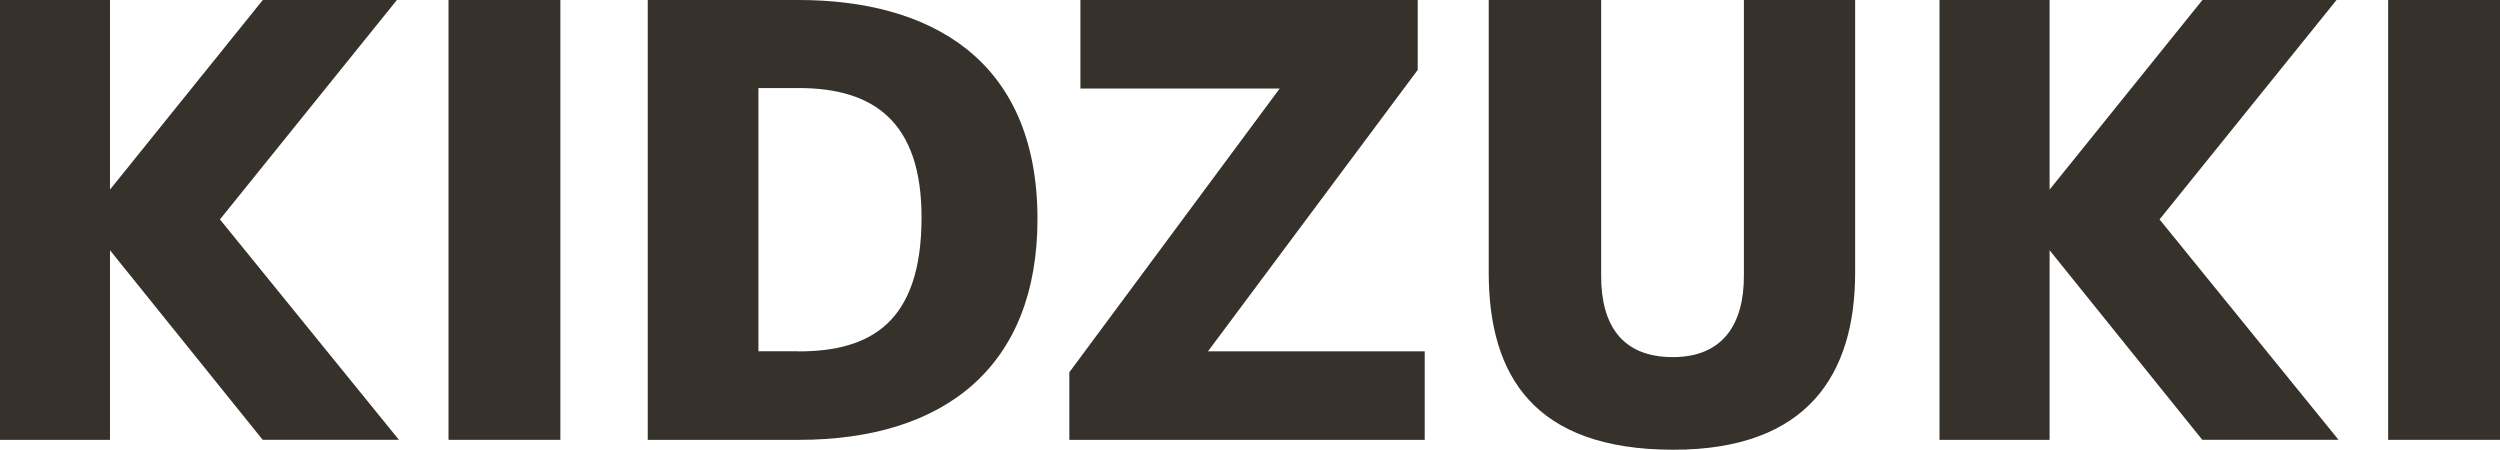
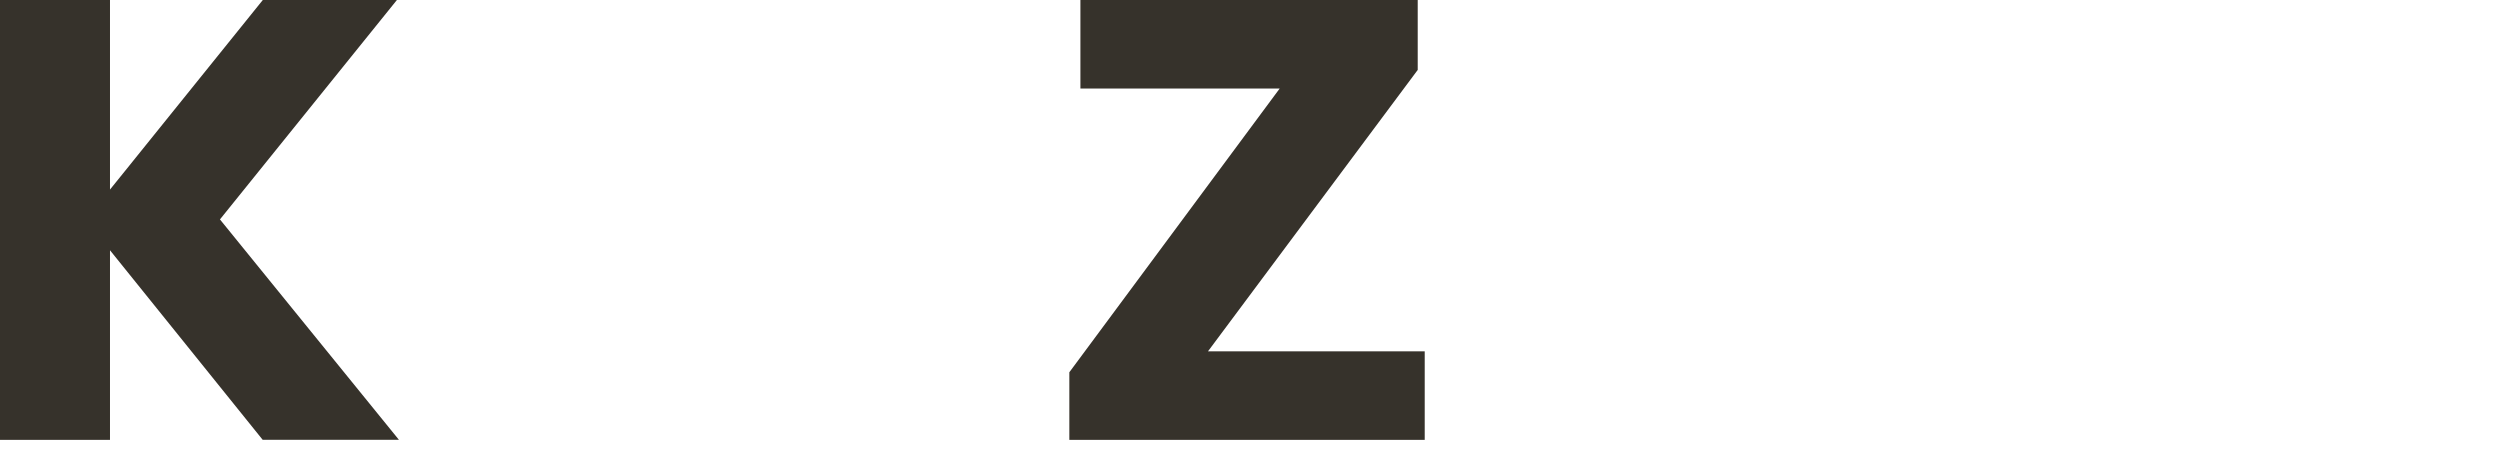
<svg xmlns="http://www.w3.org/2000/svg" width="141.784" height="25.507" viewBox="0 0 141.784 25.507">
  <g id="グループ_900" data-name="グループ 900" transform="translate(-6802 135.93)">
-     <rect id="長方形_403" data-name="長方形 403" width="6.344" height="24.945" transform="translate(6827.437 -135.93)" fill="#36322b" />
-     <path id="パス_1150" data-name="パス 1150" d="M1446.675,210.907h-8.557v24.946h8.557c8.326,0,13.546-4.2,13.546-12.522,0-9.152-6.211-12.424-13.546-12.424m0,19.923h-2.28V215.9h2.28c4.3,0,6.971,1.949,6.971,7.335,0,5.947-2.874,7.6-6.971,7.6" transform="translate(5400.618 -346.837)" fill="#36322b" />
    <path id="パス_1151" data-name="パス 1151" d="M1490.02,214.873v-3.965h-19.13v5.022h11.3l-11.928,16.09v3.833h20.155v-5.022h-12.291Z" transform="translate(5392.384 -346.837)" fill="#36322b" />
-     <path id="パス_1152" data-name="パス 1152" d="M1516.71,226.568c0,2.676-1.157,4.592-4.031,4.592-2.908,0-4.064-1.851-4.064-4.592V210.907h-6.377v15.462c0,5.848,2.577,10.044,10.473,10.044,7.633,0,10.308-4.295,10.308-10.044V210.907h-6.31Z" transform="translate(5384.193 -346.837)" fill="#36322b" />
-     <rect id="長方形_404" data-name="長方形 404" width="6.344" height="24.945" transform="translate(6937.44 -135.93)" fill="#36322b" />
    <path id="パス_1153" data-name="パス 1153" d="M1411.24,210.908h-7.605l-7.4,9.181-.066.083-1.2,1.486V210.908h-6.244v24.945h6.244V225.1l3.344,4.151,5.316,6.6h7.727l-10.151-12.5Z" transform="translate(5413.269 -346.837)" fill="#36322b" />
-     <path id="パス_1154" data-name="パス 1154" d="M1559.124,210.908h-7.605l-7.4,9.181-.067.083-1.2,1.486V210.908h-6.244v24.945h6.244V225.1l3.344,4.151,5.316,6.6h7.727l-10.151-12.5Z" transform="translate(5375.388 -346.837)" fill="#36322b" />
  </g>
</svg>